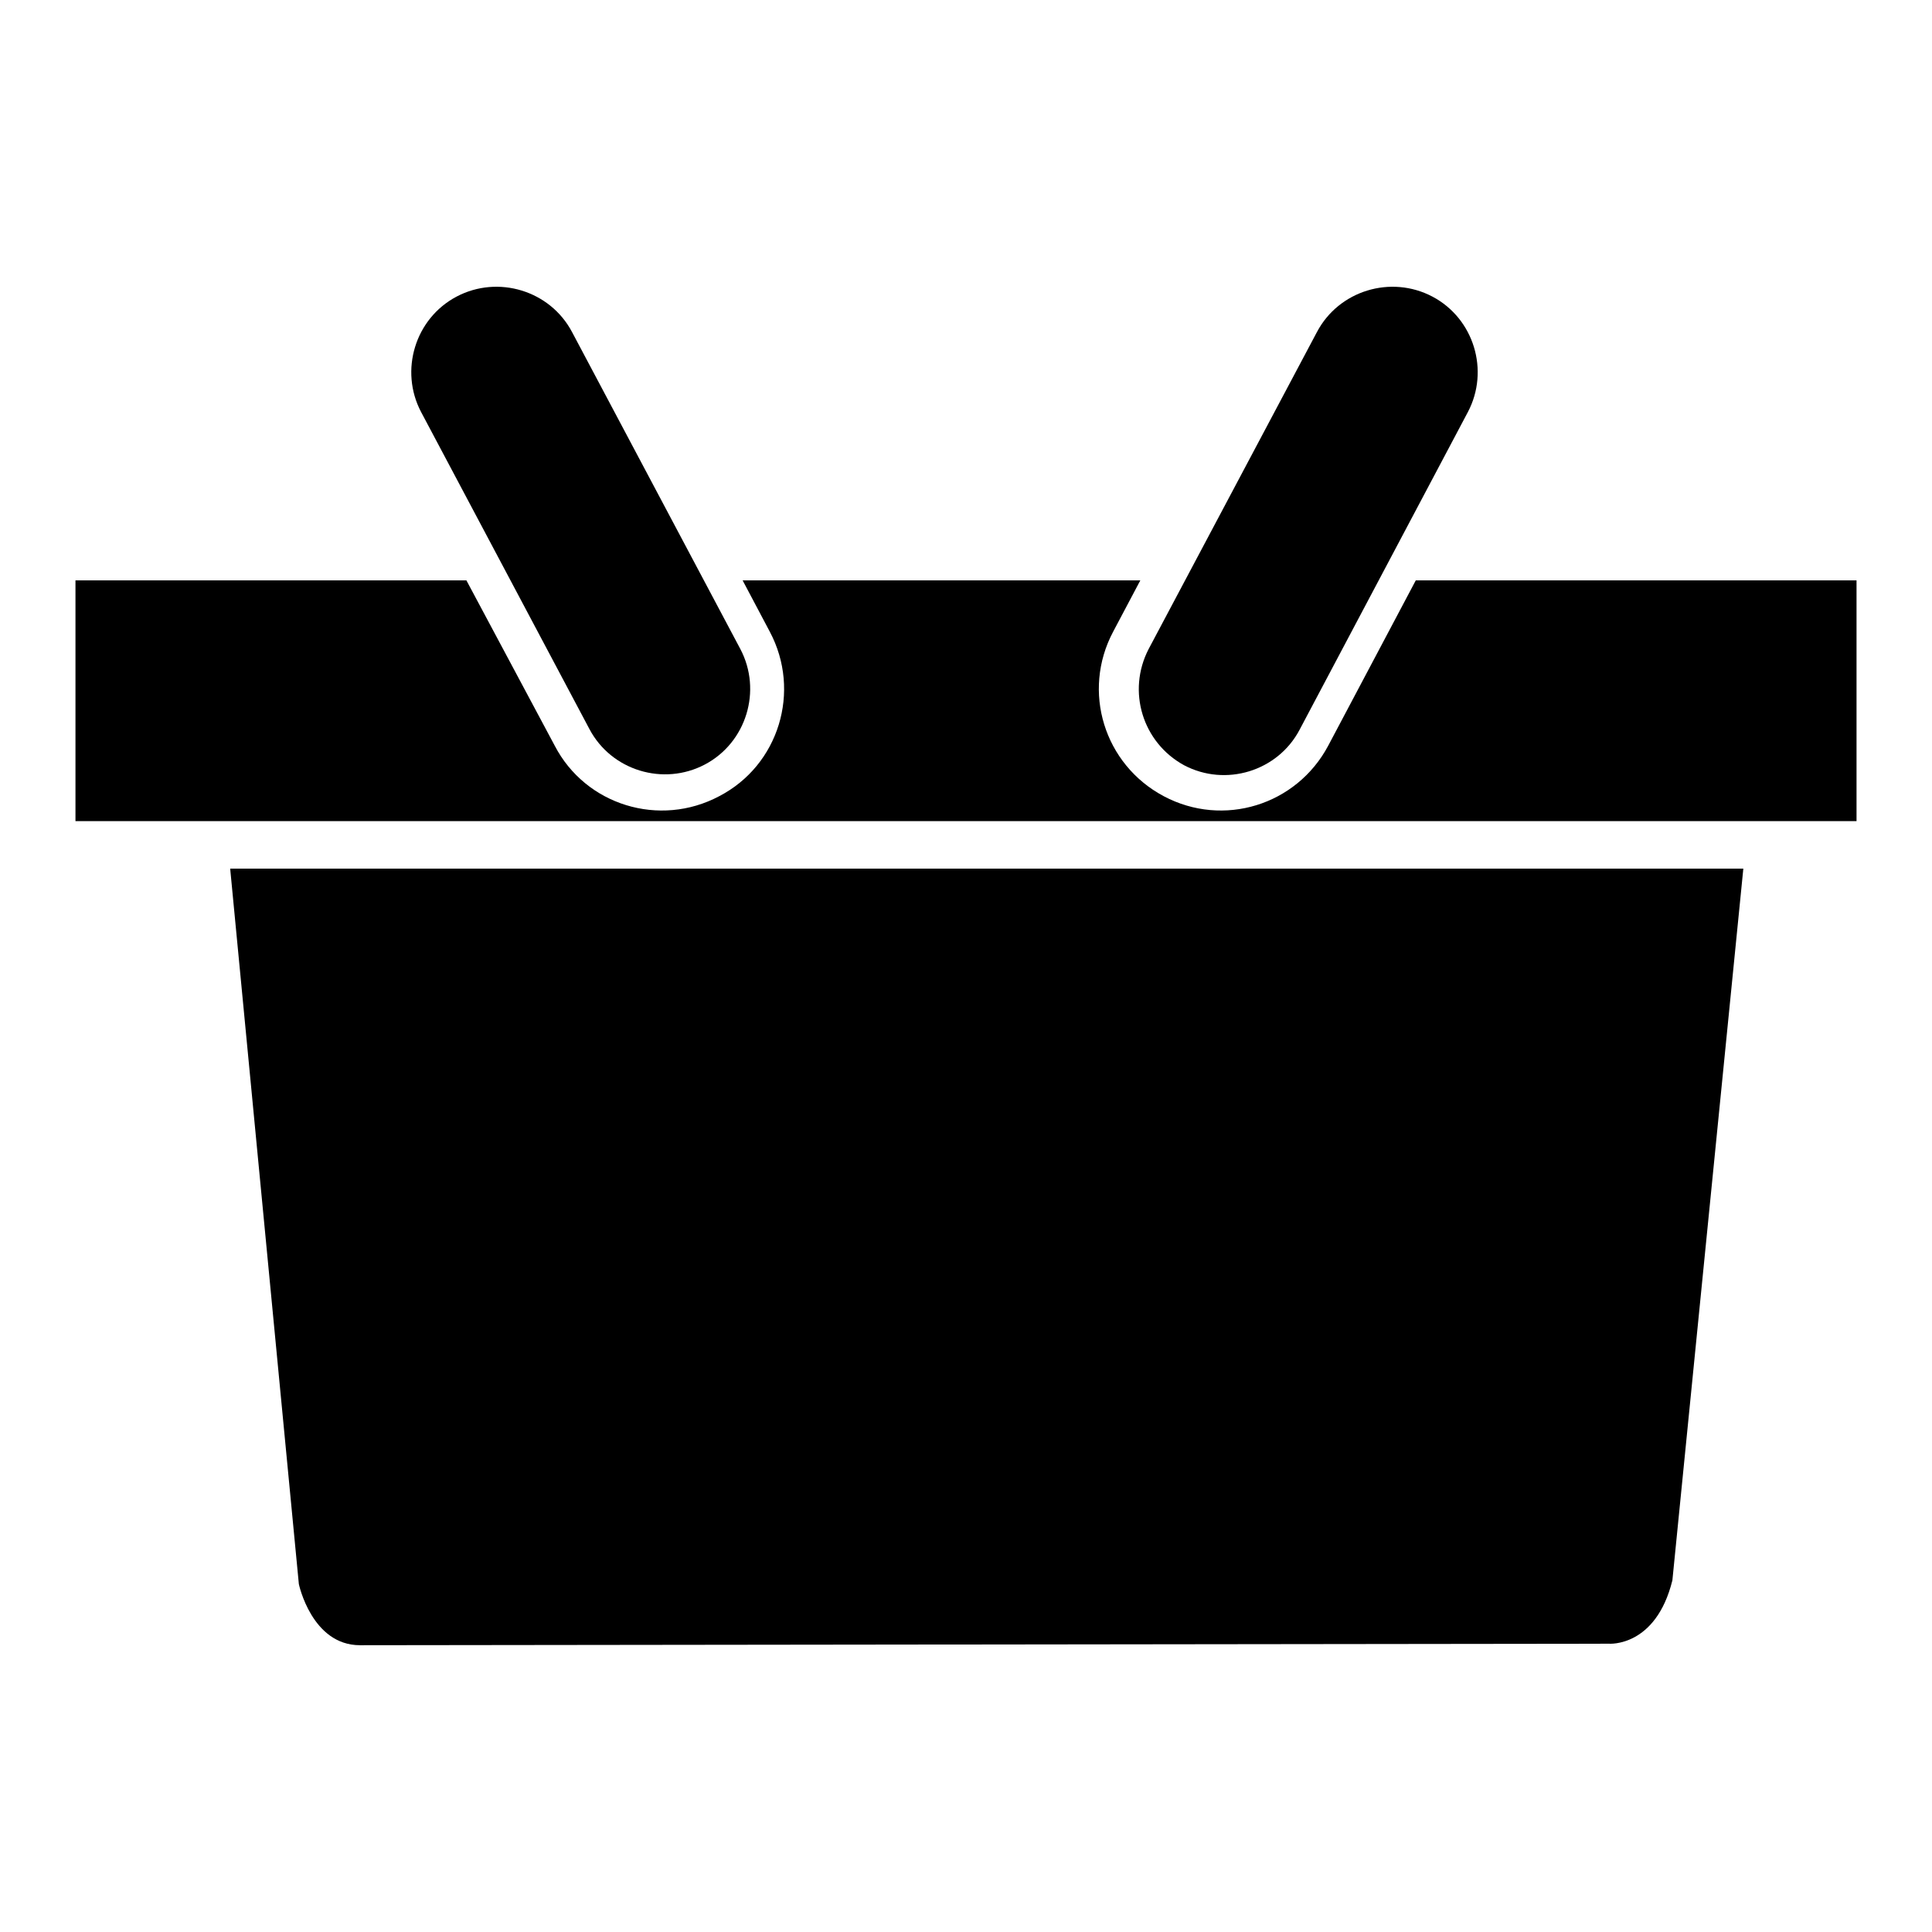
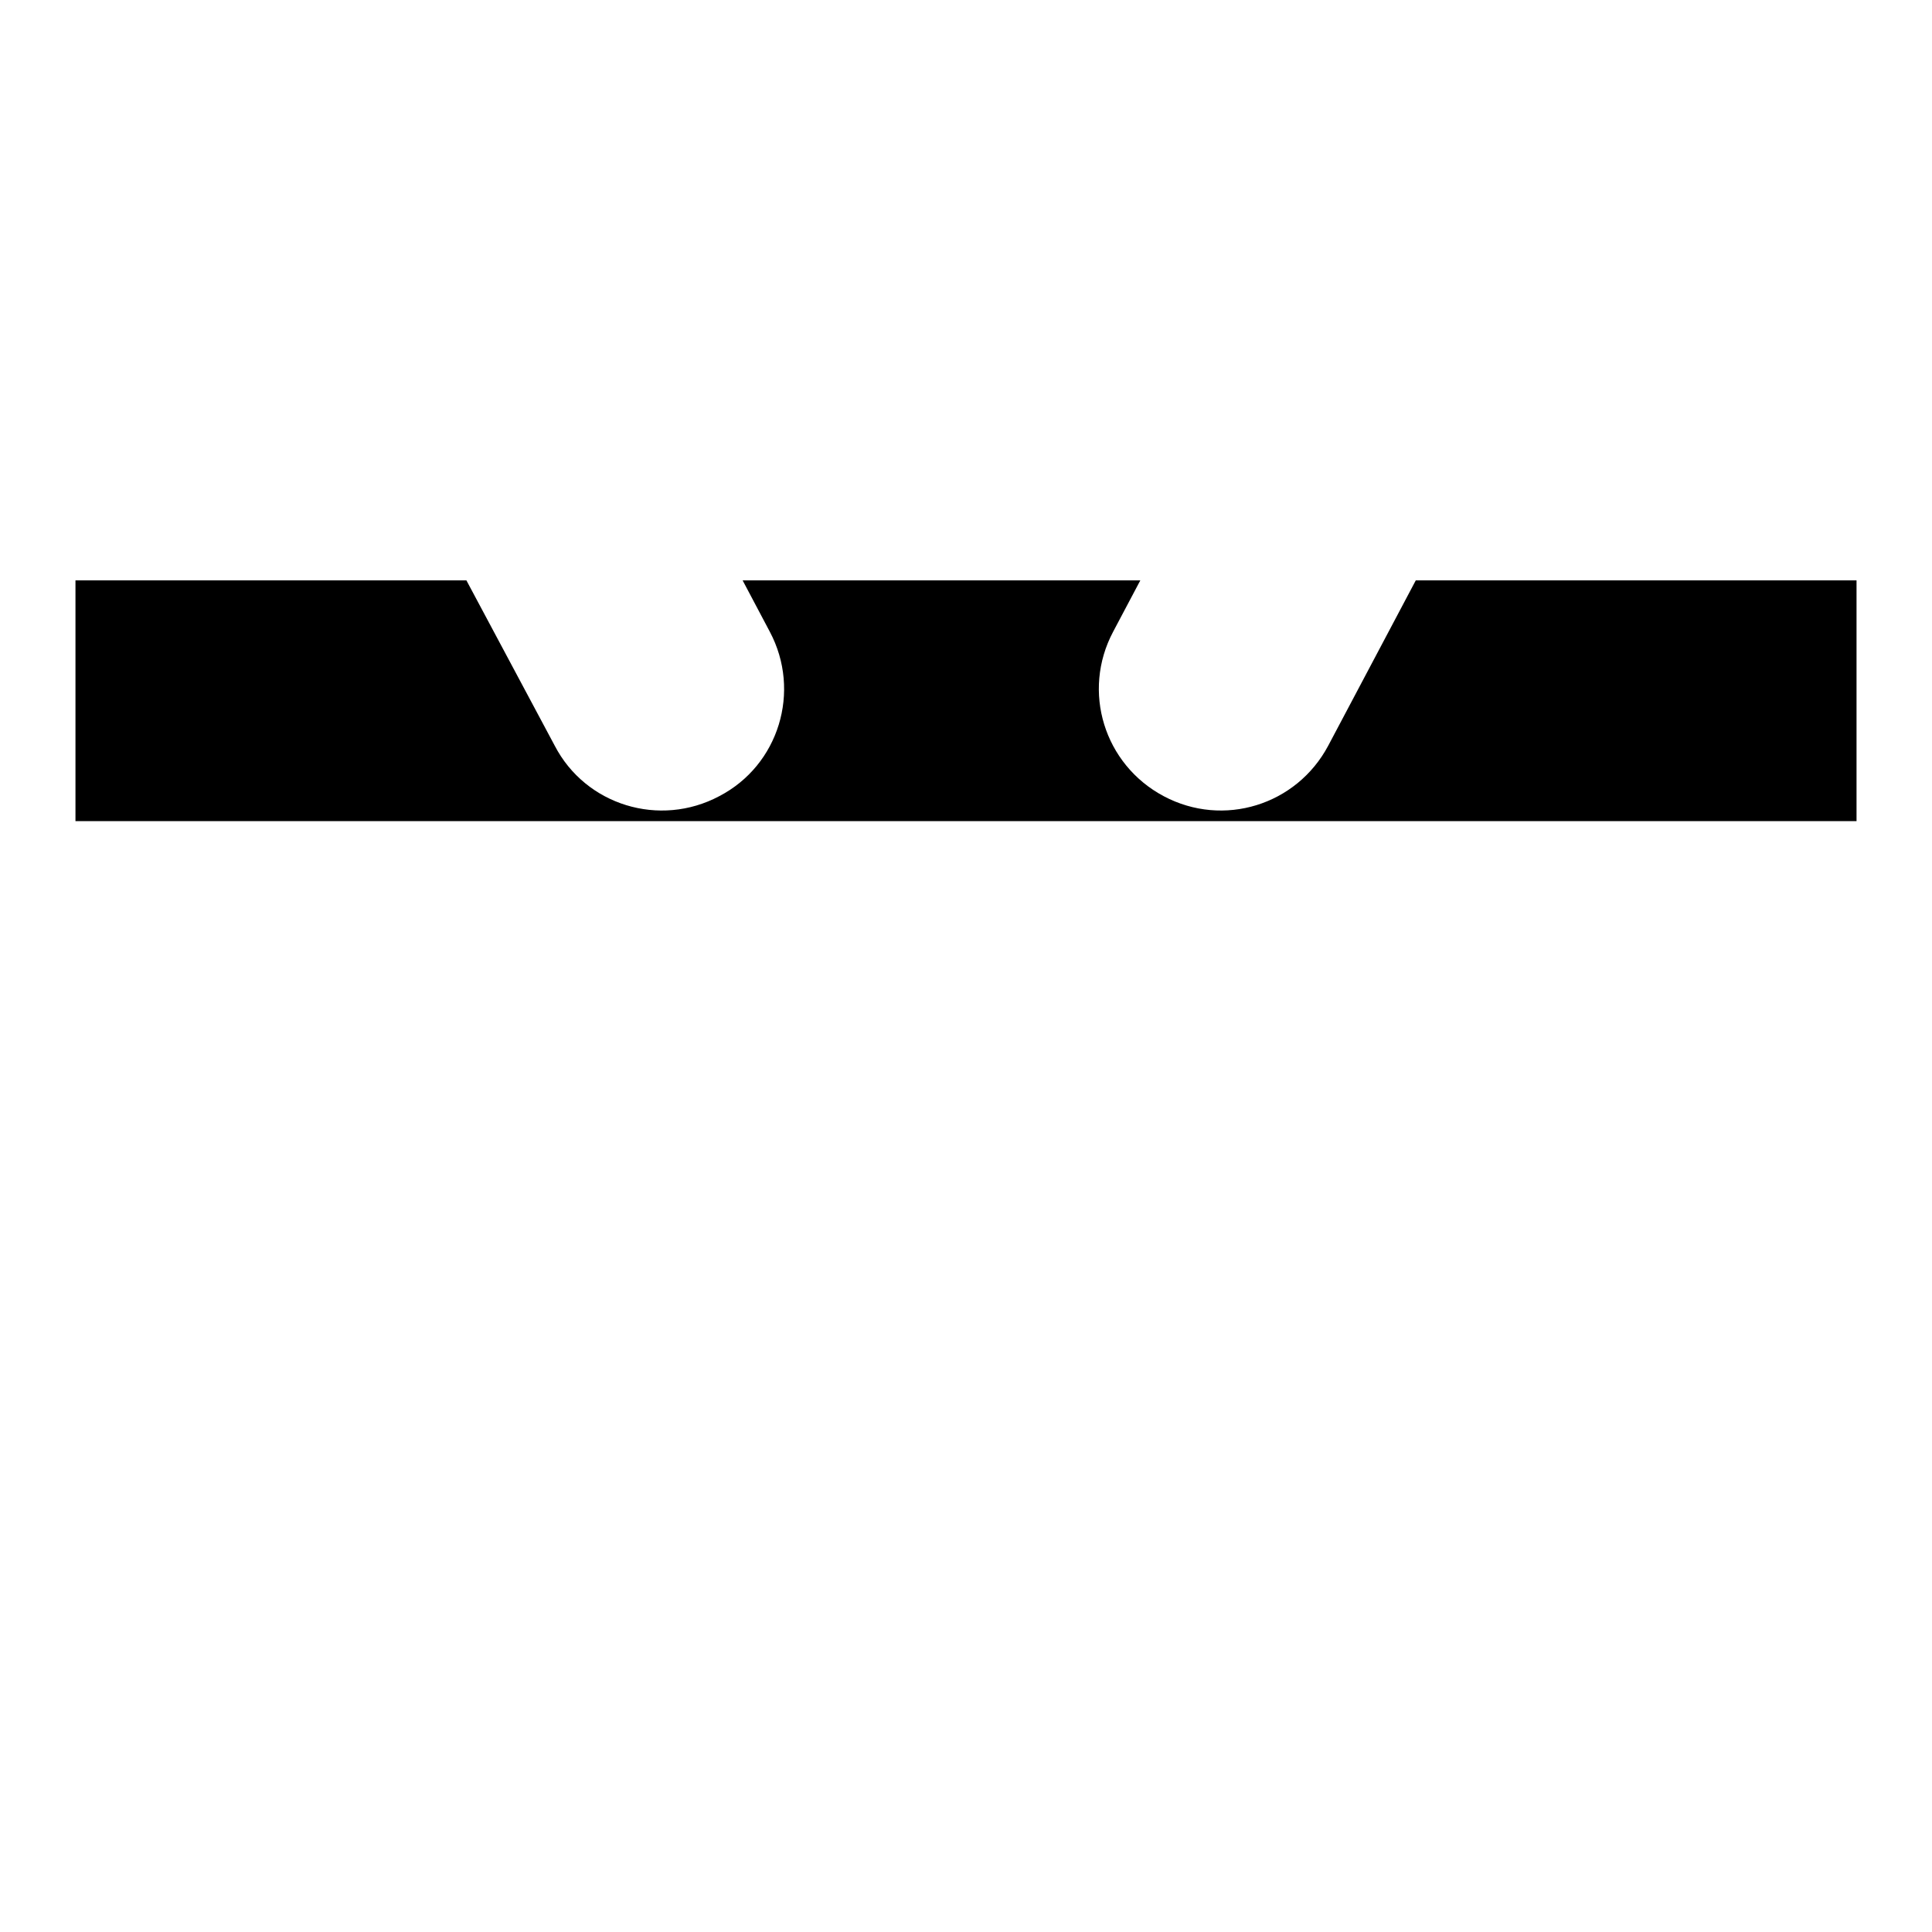
<svg xmlns="http://www.w3.org/2000/svg" version="1.1" x="0px" y="0px" viewBox="0 0 256 256" enable-background="new 0 0 256 256" xml:space="preserve">
  <g>
    <g>
      <g>
        <g id="c33_market">
          <path fill="#000000" d="M187.6,76.9L176,98.8c-4.2,7.9-13.9,10.9-21.8,6.7c-7.9-4.2-10.9-13.9-6.7-21.8l3.6-6.8H98.4l3.6,6.8c4.2,7.9,1.2,17.7-6.7,21.8c-7.9,4.2-17.7,1.2-21.8-6.7L61.8,76.9H10v31.9h236V76.9H187.6z" />
-           <path fill="#000000" d="M39.6,209.9c0,0,1.7,8.1,8.1,8.1l165.5-0.2c0,0,6.2,0.5,8.4-8.4l9.4-94.3l-200.5,0L39.6,209.9z" />
-           <path fill="#000000" d="M156.9,101.4c5.5,2.9,12.4,0.8,15.3-4.7l22.3-42.1c2.9-5.5,0.8-12.4-4.7-15.3c-5.5-2.9-12.4-0.8-15.3,4.7l-22.3,42C149.3,91.6,151.4,98.4,156.9,101.4z" />
-           <path fill="#000000" d="M78.1,96.6c2.9,5.5,9.8,7.6,15.3,4.7c5.5-2.9,7.6-9.8,4.7-15.3L75.8,44c-2.9-5.5-9.8-7.6-15.3-4.7c-5.5,2.9-7.6,9.8-4.7,15.3L78.1,96.6z" />
        </g>
        <g id="Capa_1_5_" />
      </g>
      <g />
      <g />
      <g />
      <g />
      <g />
      <g />
      <g />
      <g />
      <g />
      <g />
      <g />
      <g />
      <g />
      <g />
      <g />
    </g>
  </g>
</svg>